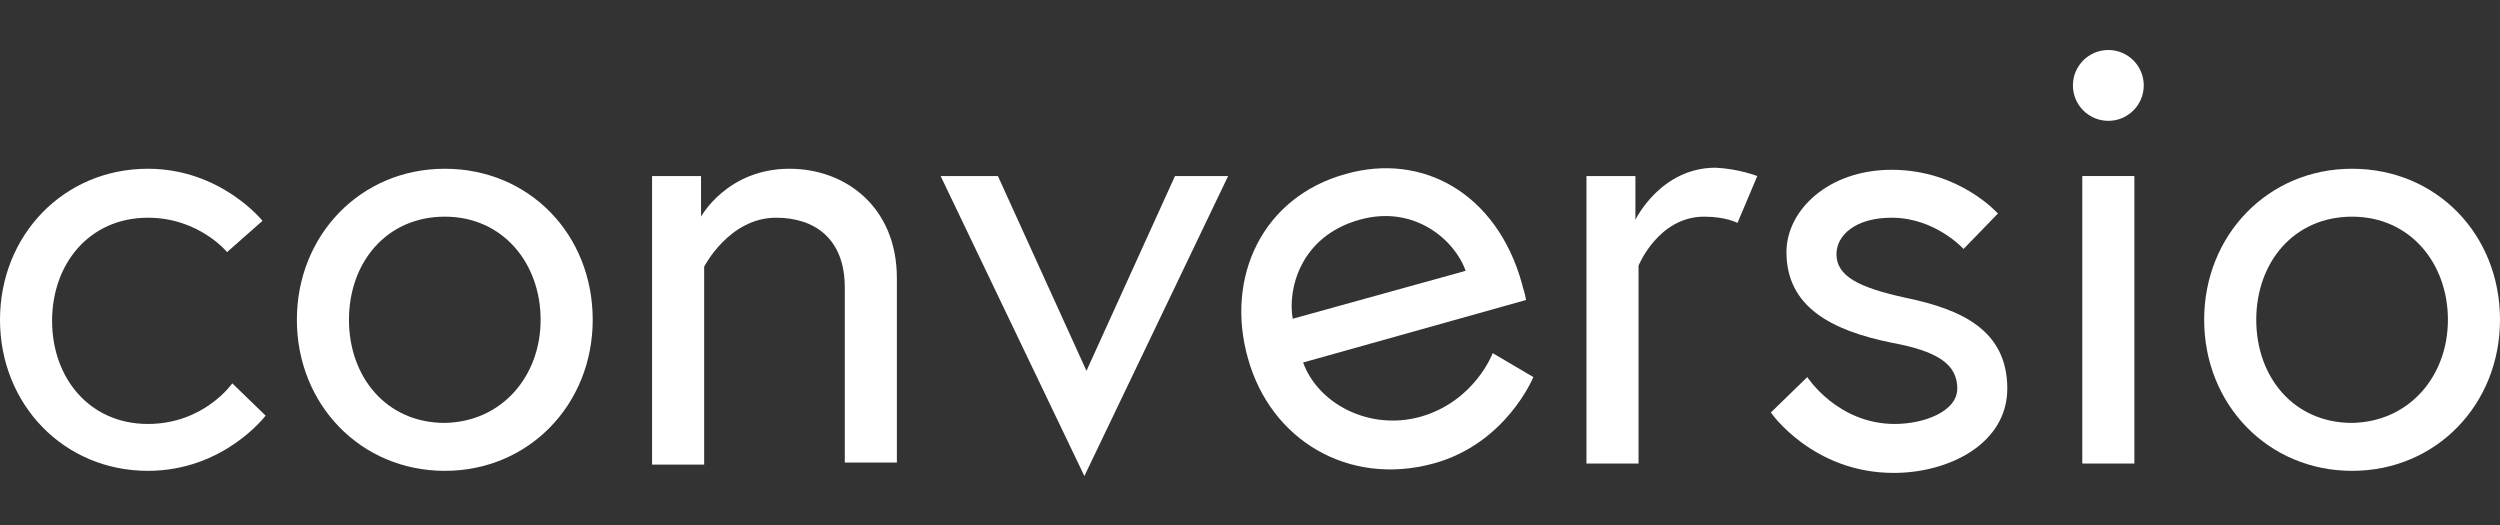
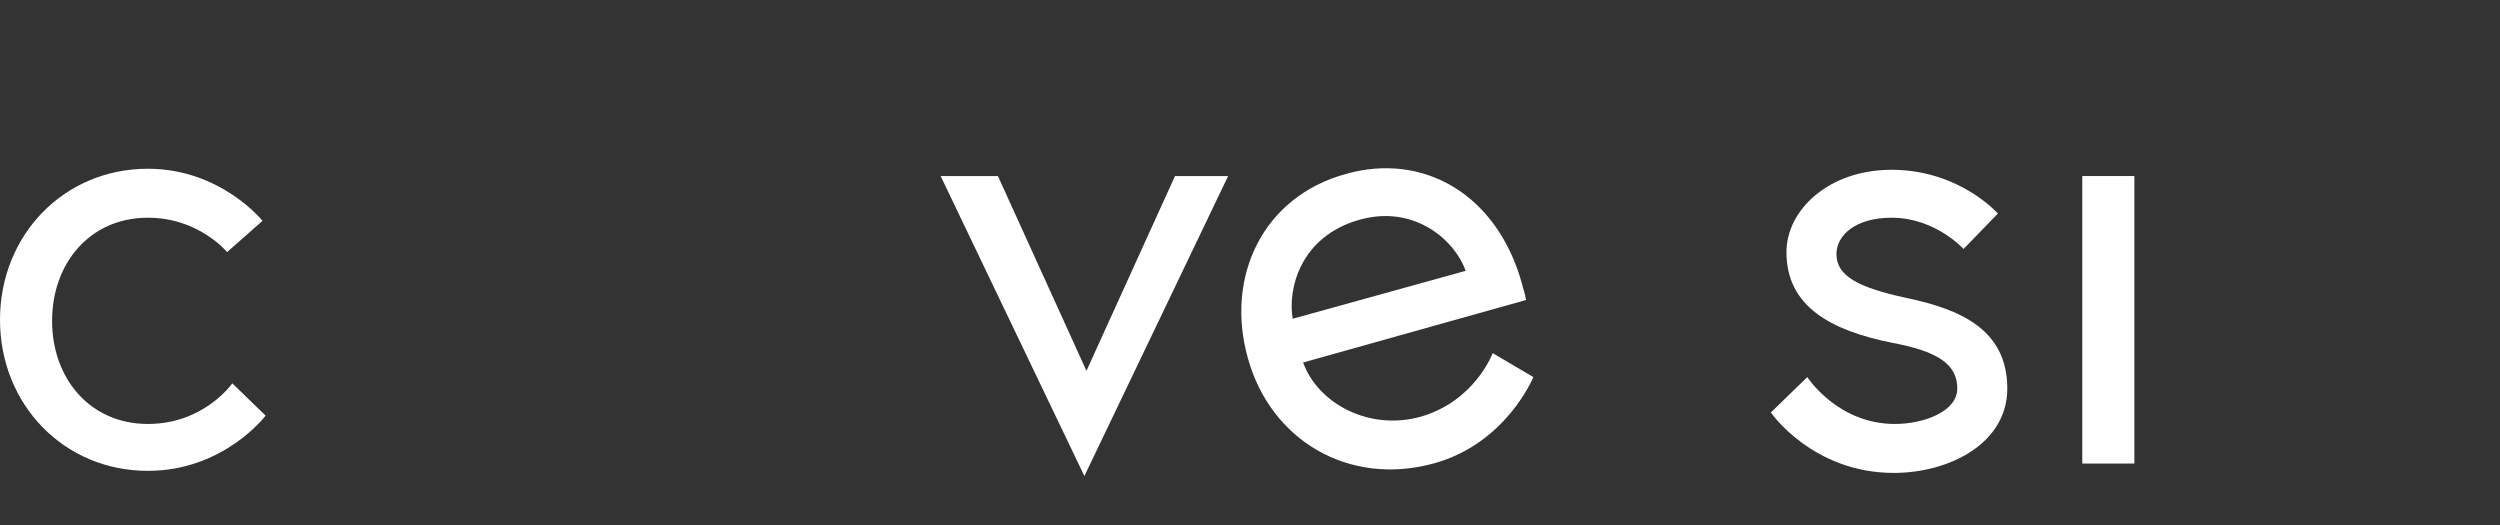
<svg xmlns="http://www.w3.org/2000/svg" width="200" height="42" viewBox="0 0 200 42" fill="none">
  <rect x="0" y="0" width="200" height="42" fill="#333333" stroke="none" />
-   <path d="M168.667 9.667C170.232 9.667 171.5 8.398 171.5 6.833C171.5 5.269 170.232 4 168.667 4C167.102 4 165.833 5.269 165.833 6.833C165.833 8.398 167.102 9.667 168.667 9.667Z" fill="white" />
  <path d="M21.25 33.25C21.25 33.25 17.917 37.667 11.833 37.667C5.083 37.667 0 32.333 0 25.583C0 18.833 5.083 13.5 11.833 13.5C17.667 13.5 21 17.667 21 17.667L18.167 20.167C18.167 20.167 15.917 17.417 11.833 17.417C7.167 17.417 4.167 21.083 4.167 25.667C4.167 30.25 7.167 33.917 11.833 33.917C16.333 33.917 18.583 30.667 18.583 30.667L21.25 33.25Z" fill="white" />
-   <path d="M47.417 25.583C47.417 32.333 42.333 37.667 35.583 37.667C28.833 37.667 23.75 32.333 23.75 25.583C23.75 18.833 28.833 13.5 35.583 13.5C42.333 13.5 47.417 18.75 47.417 25.583ZM43.25 25.583C43.25 21.083 40.25 17.333 35.583 17.333C30.917 17.333 27.917 21 27.917 25.583C27.917 30.167 30.917 33.833 35.583 33.833C40.167 33.75 43.25 30.083 43.25 25.583Z" fill="white" />
-   <path d="M71.75 22.25V37H67.583V23C67.583 19.083 65.166 17.417 62.083 17.417C58.333 17.417 56.333 21.333 56.333 21.333V37.167H52.166V14.083H56.083V17.333C56.083 17.333 58.166 13.5 63.166 13.5C67.666 13.5 71.75 16.583 71.75 22.25Z" fill="white" />
  <path d="M79.833 14.083L86.917 29.667L94 14.083H98.25L86.75 38.083L75.25 14.083H79.833Z" fill="white" />
  <path d="M121.75 22.667C121.834 23.083 122 23.417 122.083 24L104.25 29C105.417 32.25 109.5 34.5 113.667 33.333C118 32.083 119.417 28.25 119.417 28.25L122.667 30.167C122.667 30.167 120.5 35.5 114.667 37.083C107.917 38.917 101.667 35.25 99.834 28.667C98 22.167 101 15.75 107.667 13.917C113.833 12.167 119.75 15.5 121.75 22.667ZM117.25 21.667C116.417 19.25 113.167 16.333 108.75 17.583C104 18.917 103 23.167 103.417 25.5L117.25 21.667Z" fill="white" />
-   <path d="M140.583 14.083L139 17.833C139 17.833 138.083 17.333 136.333 17.333C132.667 17.333 131.083 21.25 131.083 21.25V37.083H126.917V14.083H130.833V17.583C130.833 17.583 132.833 13.417 137.25 13.417C139.083 13.5 140.583 14.083 140.583 14.083Z" fill="white" />
  <path d="M144.583 30.167C144.583 30.167 147 33.917 151.583 33.917C153.917 33.917 156.583 32.917 156.583 31.083C156.583 29.083 154.917 28.083 151.333 27.417C146.417 26.417 142.917 24.5 142.917 20.167C142.917 16.833 146.25 13.583 151.333 13.583C156.75 13.583 159.833 17.083 159.833 17.083L157.083 19.917C157.083 19.917 154.833 17.417 151.333 17.417C148.417 17.417 146.917 18.833 146.917 20.333C146.917 22.083 148.667 23 152.5 23.833C156.917 24.75 160.583 26.417 160.583 31.083C160.583 35.5 155.917 37.833 151.5 37.833C145 37.833 141.667 33 141.667 33L144.583 30.167Z" fill="white" />
  <path d="M170.75 14.083H166.583V37.083H170.75V14.083Z" fill="white" />
-   <path d="M200 25.583C200 32.333 194.917 37.667 188.167 37.667C181.417 37.667 176.333 32.333 176.333 25.583C176.333 18.833 181.417 13.5 188.167 13.5C194.917 13.5 200 18.75 200 25.583ZM195.833 25.583C195.833 21.083 192.833 17.333 188.167 17.333C183.5 17.333 180.5 21 180.5 25.583C180.5 30.167 183.5 33.833 188.167 33.833C192.75 33.75 195.833 30.083 195.833 25.583Z" fill="white" />
</svg>